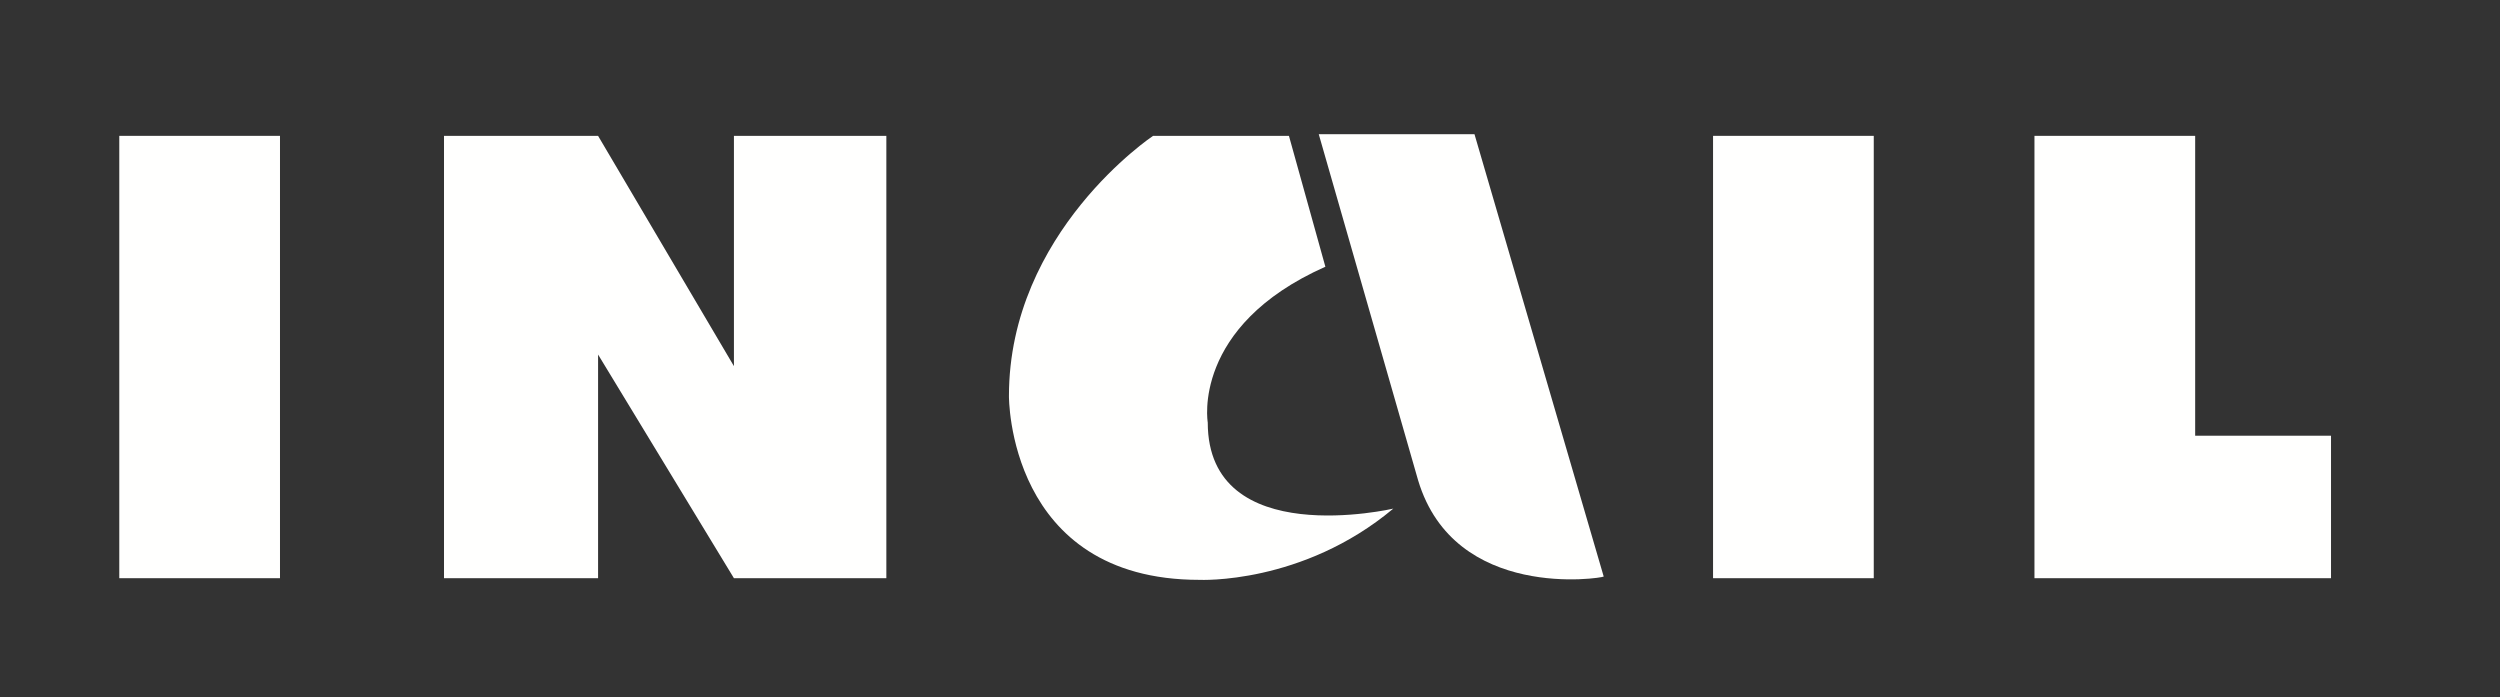
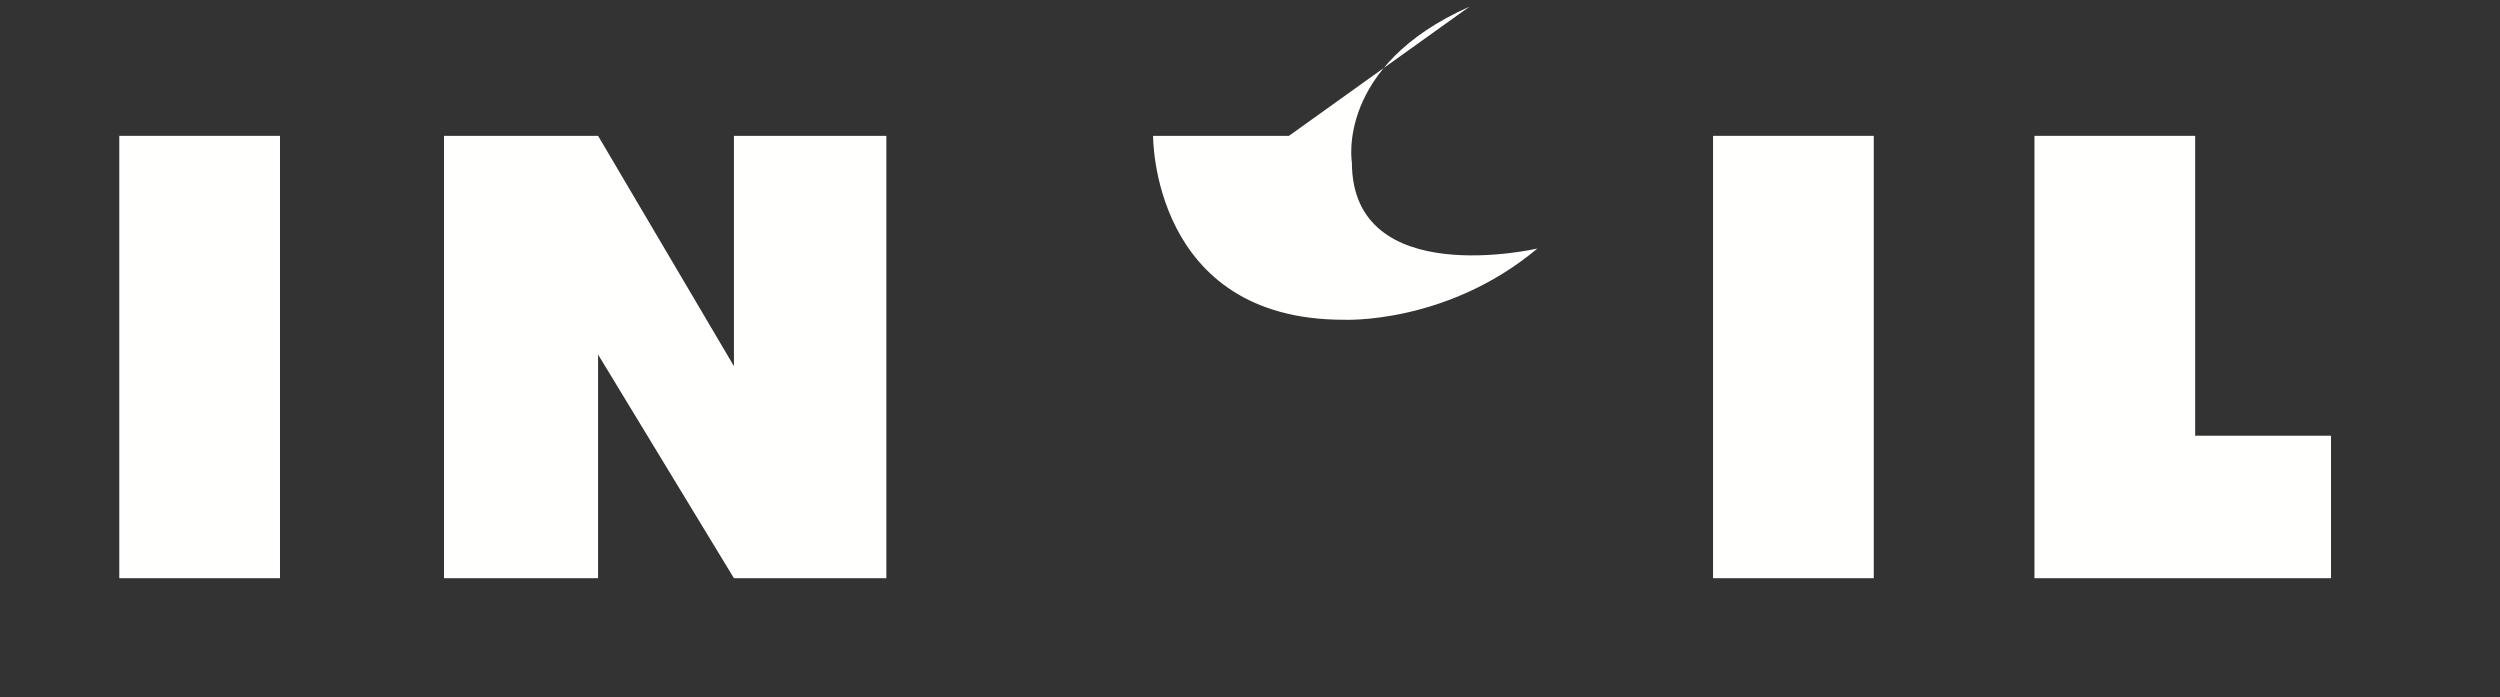
<svg xmlns="http://www.w3.org/2000/svg" version="1.1" id="Livello_1" x="0px" y="0px" viewBox="0 0 150.9 42.1" style="enable-background:new 0 0 150.9 42.1;" xml:space="preserve">
  <rect x="0" y="0" width="150.9" height="42.1" fill="#333333" stroke="none" />
  <style type="text/css">
	.st0{fill-rule:evenodd;clip-rule:evenodd;fill:#FFFFFE;}
</style>
  <g id="XMLID_2_">
    <polygon id="XMLID_8_" class="st0" points="7.2,34.9 16.9,34.9 16.9,8.2 7.2,8.2 7.2,34.9  " />
    <polygon id="XMLID_7_" class="st0" points="103.4,34.9 113.1,34.9 113.1,8.2 103.4,8.2 103.4,34.9  " />
    <polygon id="XMLID_6_" class="st0" points="122.8,34.9 140.7,34.9 140.7,26.3 132.5,26.3 132.5,8.2 122.8,8.2 122.8,34.9  " />
    <polygon id="XMLID_5_" class="st0" points="36.1,21.4 44.3,34.9 53.5,34.9 53.5,8.2 44.3,8.2 44.3,22.1 36.1,8.2 26.8,8.2    26.8,34.9 36.1,34.9 36.1,21.4  " />
-     <path id="XMLID_4_" class="st0" d="M77.8,8.2h-8.2c0,0-8.7,5.8-8.7,15.7c0,0-0.1,11.1,11.5,11.1c0,0,6.2,0.3,11.7-4.3   c0,0-11.2,2.6-11.2-5.2c0,0-1-5.8,7.1-9.4L77.8,8.2L77.8,8.2z" />
-     <path id="XMLID_3_" class="st0" d="M85.6,29l-6-20.9h9.4l7.8,26.7C96.7,34.9,87.8,36.3,85.6,29L85.6,29z" />
+     <path id="XMLID_4_" class="st0" d="M77.8,8.2h-8.2c0,0-0.1,11.1,11.5,11.1c0,0,6.2,0.3,11.7-4.3   c0,0-11.2,2.6-11.2-5.2c0,0-1-5.8,7.1-9.4L77.8,8.2L77.8,8.2z" />
  </g>
</svg>